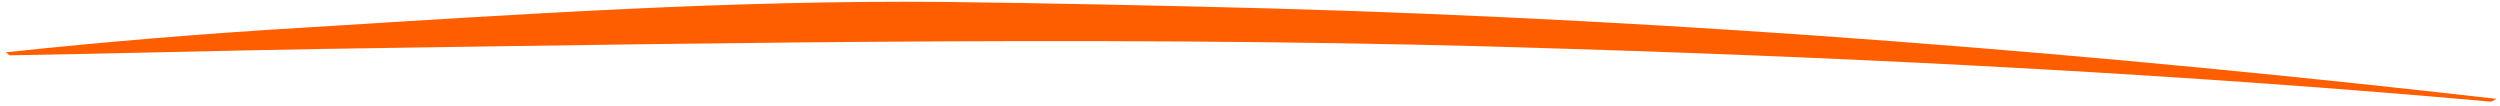
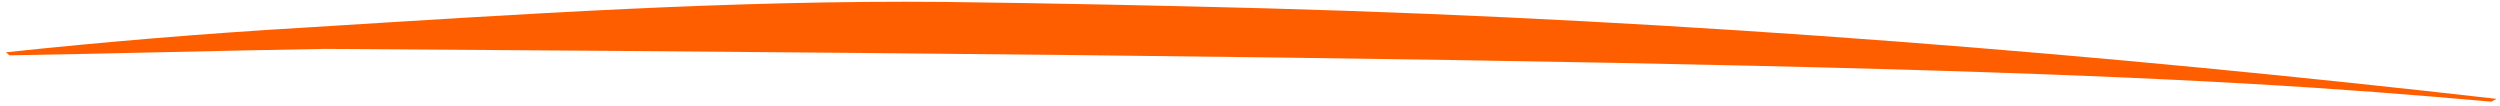
<svg xmlns="http://www.w3.org/2000/svg" width="282" height="12" viewBox="0 0 282 12" fill="none">
-   <path d="M281.612 11.151C238.084 6.177 190.666 2.261 142.896 0.941C130.877 0.623 118.806 0.369 106.682 0.219C82.458 -0.006 58.414 1.619 34.73 3.09C23.026 3.777 11.622 4.731 0.667 5.9L1.071 6.238C13.129 6.041 24.859 5.709 36.644 5.515C83.417 4.814 130.454 3.944 177.3 5.522C212.552 6.621 247.55 8.482 281.005 11.469L281.619 11.153" fill="#FF5E00" />
+   <path d="M281.612 11.151C238.084 6.177 190.666 2.261 142.896 0.941C130.877 0.623 118.806 0.369 106.682 0.219C82.458 -0.006 58.414 1.619 34.73 3.09C23.026 3.777 11.622 4.731 0.667 5.9L1.071 6.238C13.129 6.041 24.859 5.709 36.644 5.515C212.552 6.621 247.55 8.482 281.005 11.469L281.619 11.153" fill="#FF5E00" />
</svg>